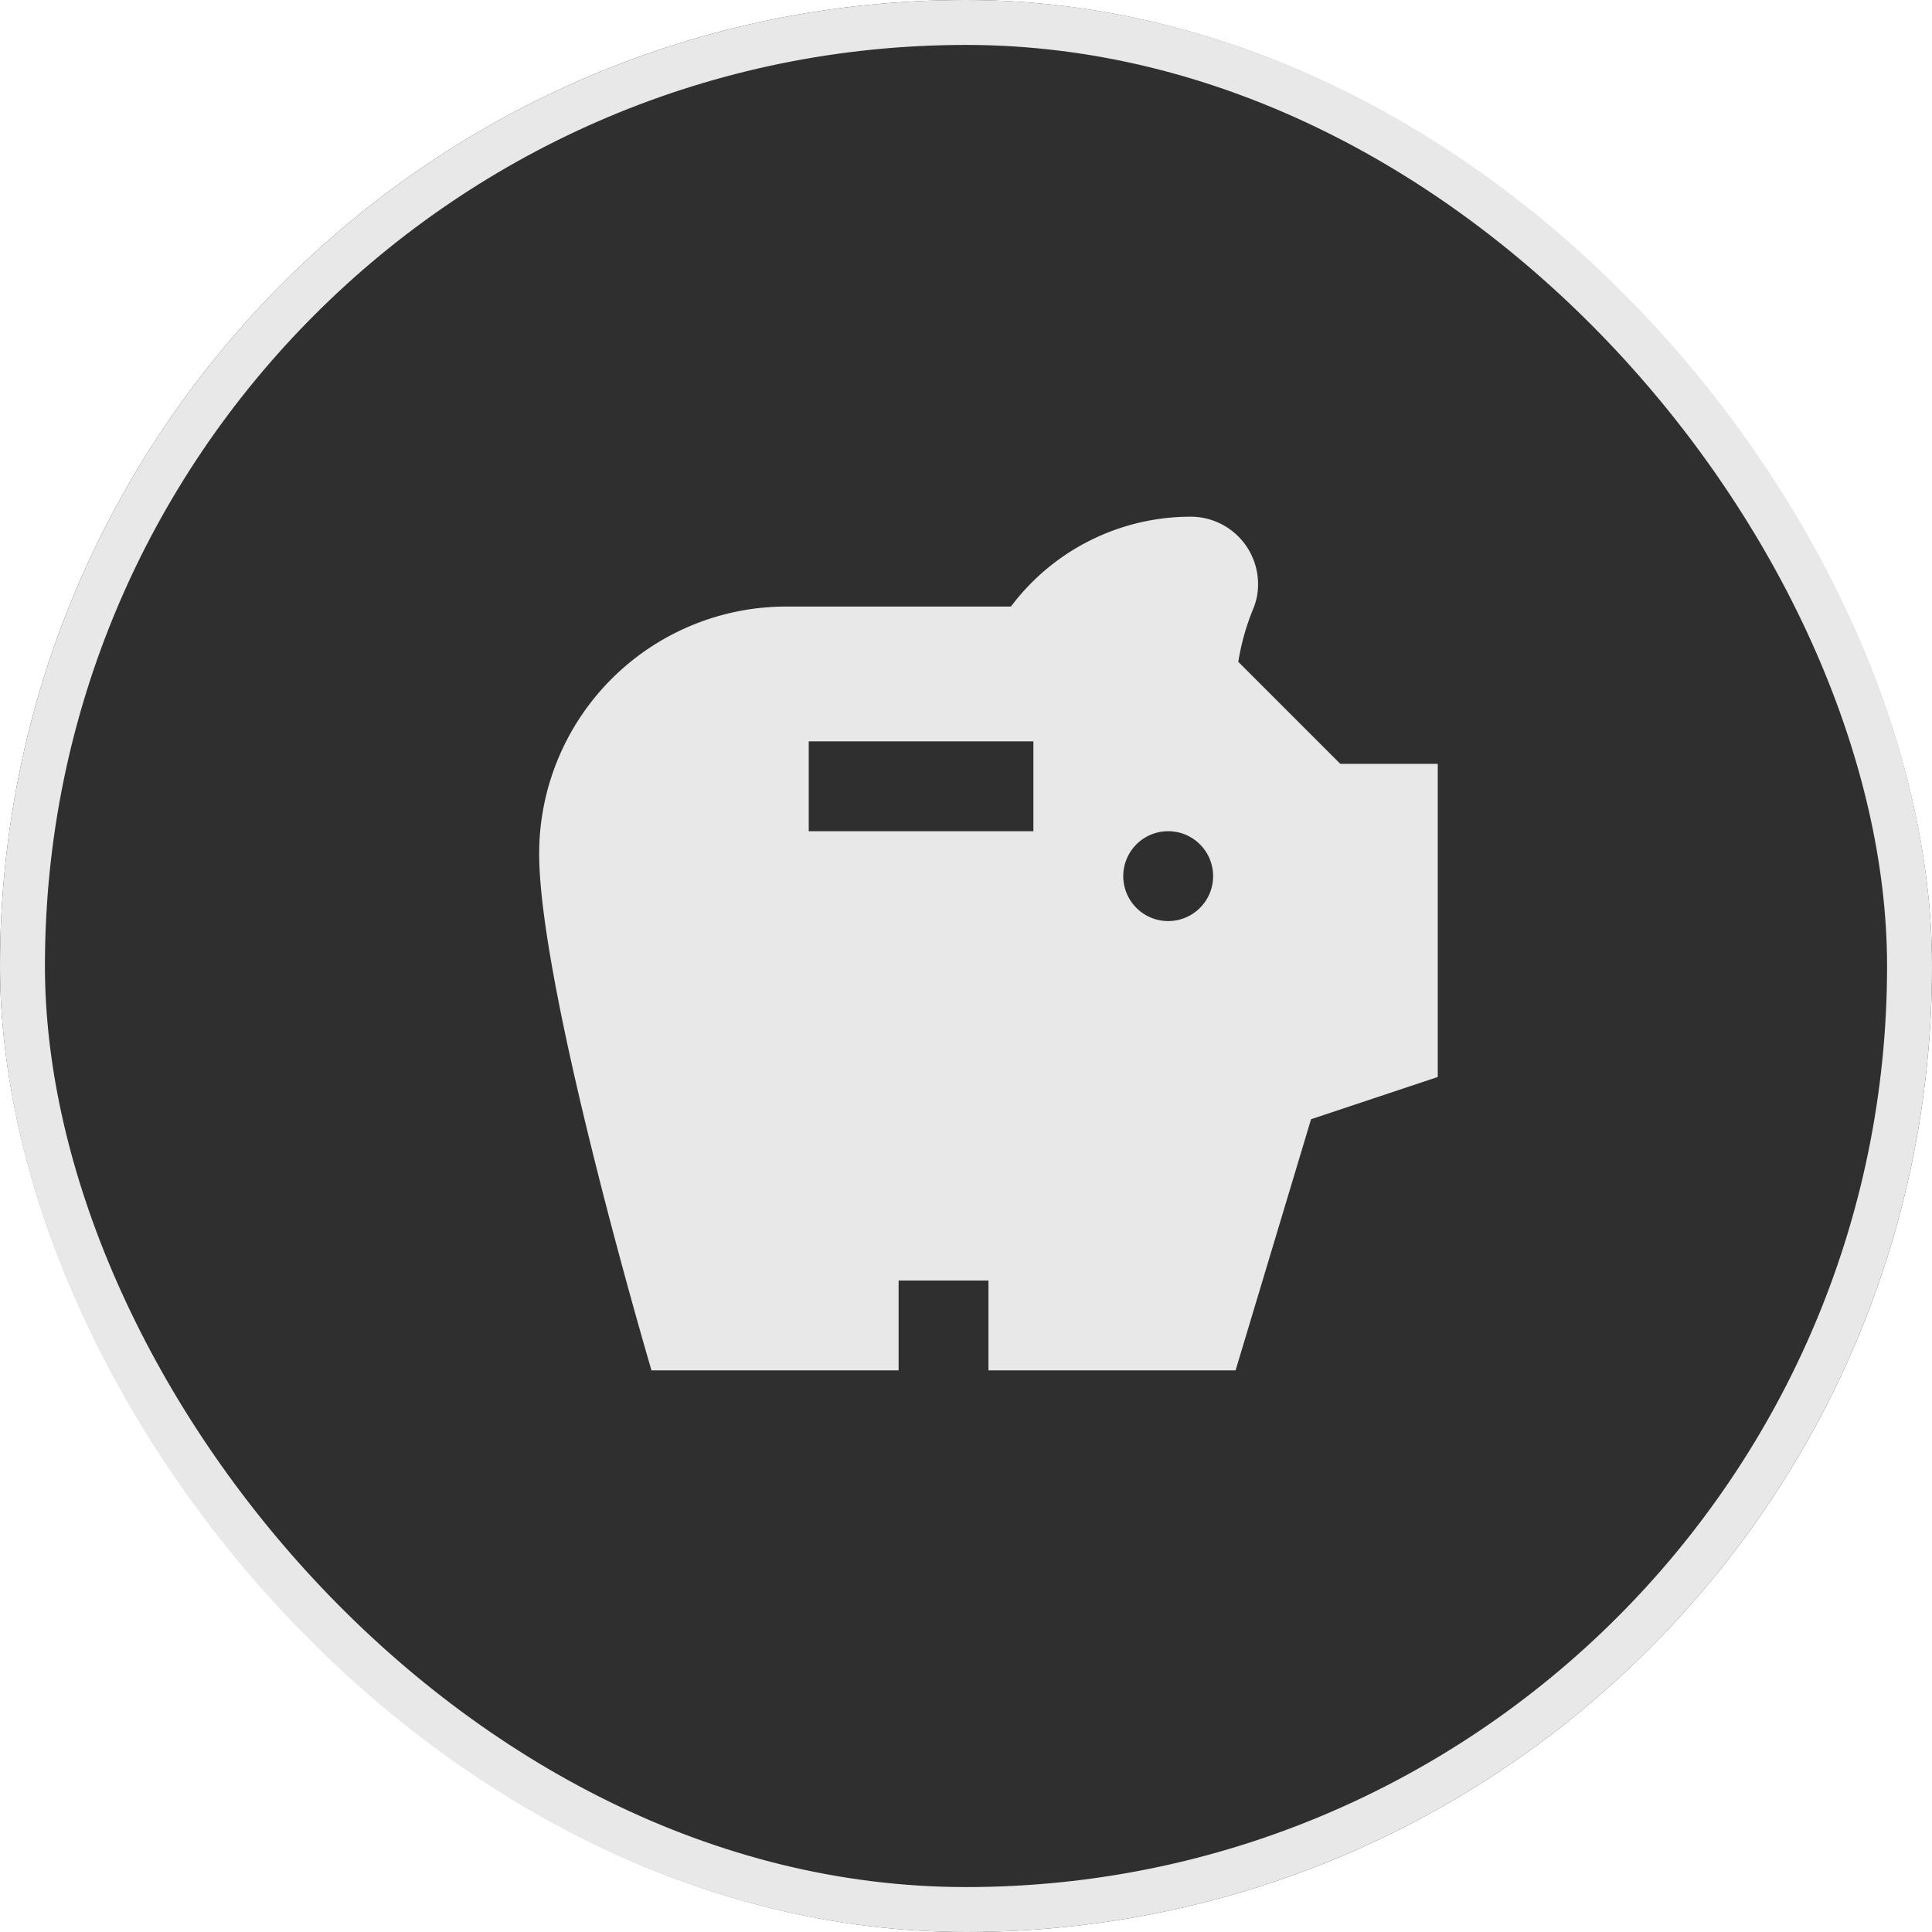
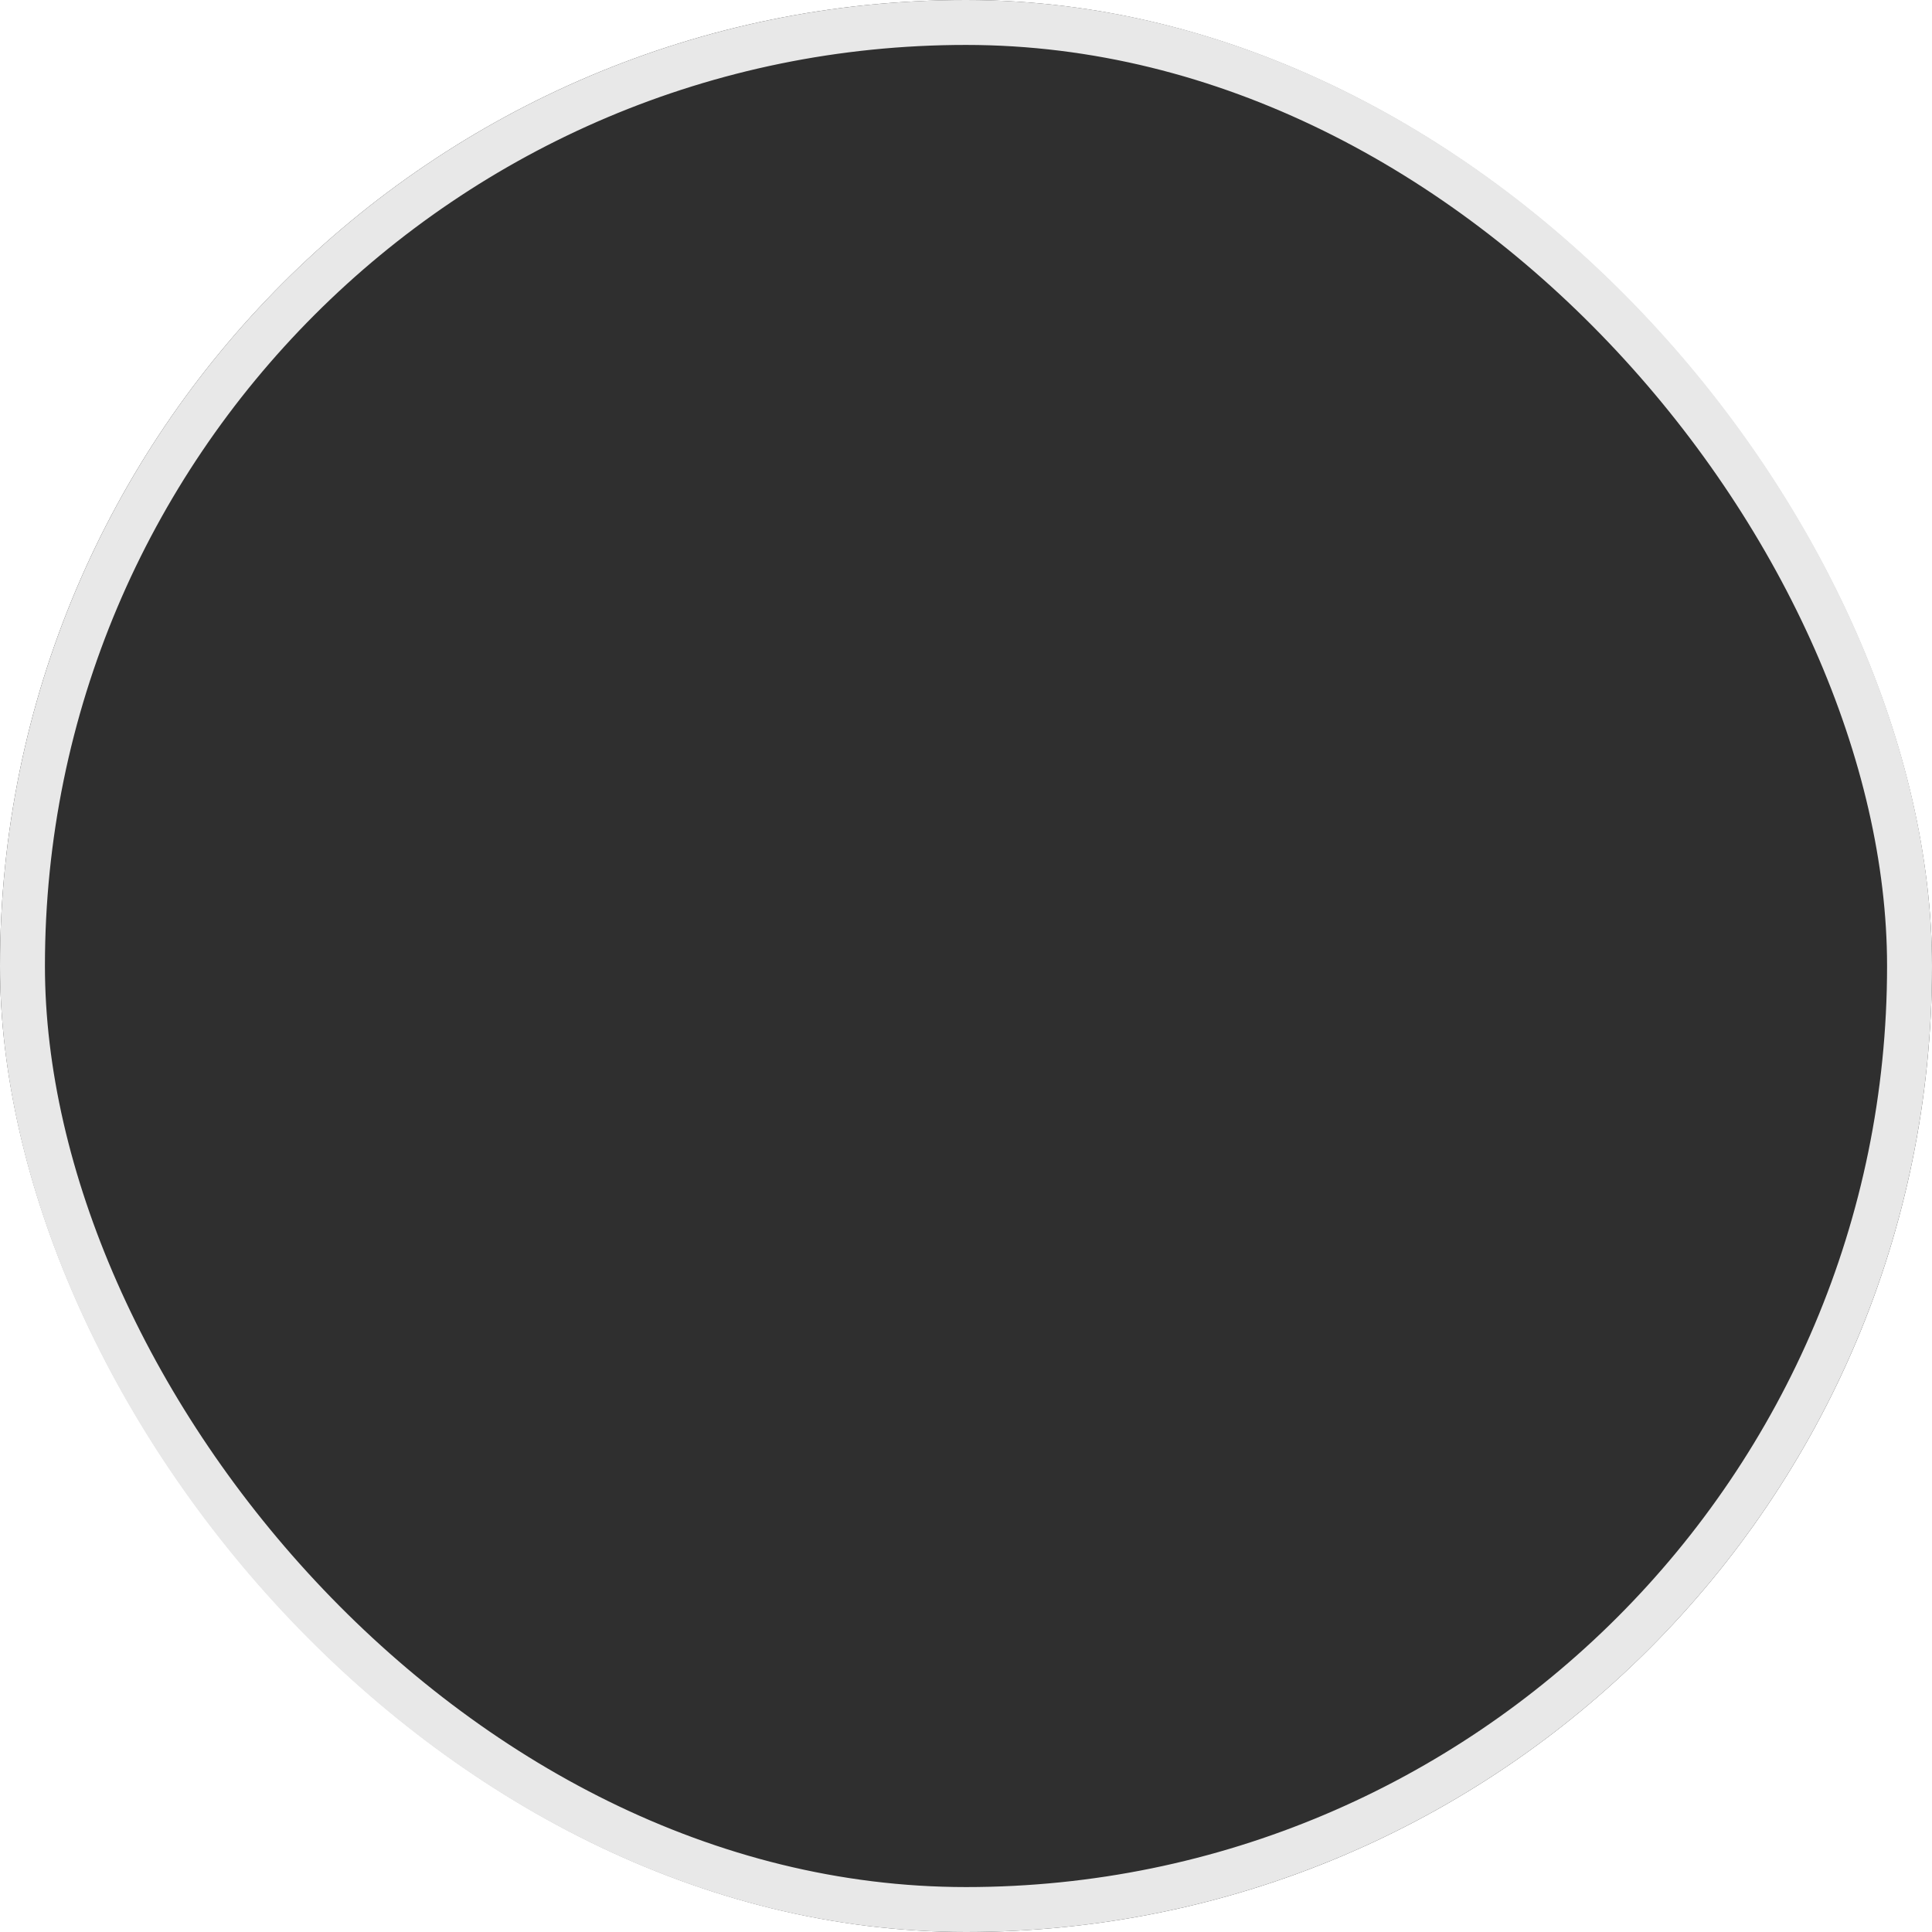
<svg xmlns="http://www.w3.org/2000/svg" width="43" height="43" viewBox="0 0 43 43">
  <g id="Donate_icon" data-name="Donate icon" transform="translate(-75 -528.5)">
    <g id="round" transform="translate(75 528.5)" fill="#2f2f2f" stroke="#e8e8e8" stroke-width="1">
      <rect width="43" height="43" rx="21.5" stroke="none" />
      <rect x="0.5" y="0.5" width="42" height="42" rx="21" fill="none" />
    </g>
    <g id="savings_black_24dp" transform="translate(85 538)">
-       <rect id="Rectangle_90" data-name="Rectangle 90" width="24" height="24" fill="none" />
      <g id="Group_89" data-name="Group 89">
-         <path id="Path_660" data-name="Path 660" d="M19.83,7.5,17.56,5.23a5.353,5.353,0,0,1,.32-1.15A1.4,1.4,0,0,0,18,3.5,1.5,1.5,0,0,0,16.5,2a5,5,0,0,0-4,2h-5A5.5,5.5,0,0,0,2,9.5C2,12.54,4.5,21,4.5,21H10V19h2v2h5.5l1.68-5.59L22,14.47V7.5ZM13,9H8V7h5Zm3,2a1,1,0,1,1,1-1A1,1,0,0,1,16,11Z" fill="#e8e8e8" />
-       </g>
+         </g>
    </g>
  </g>
</svg>